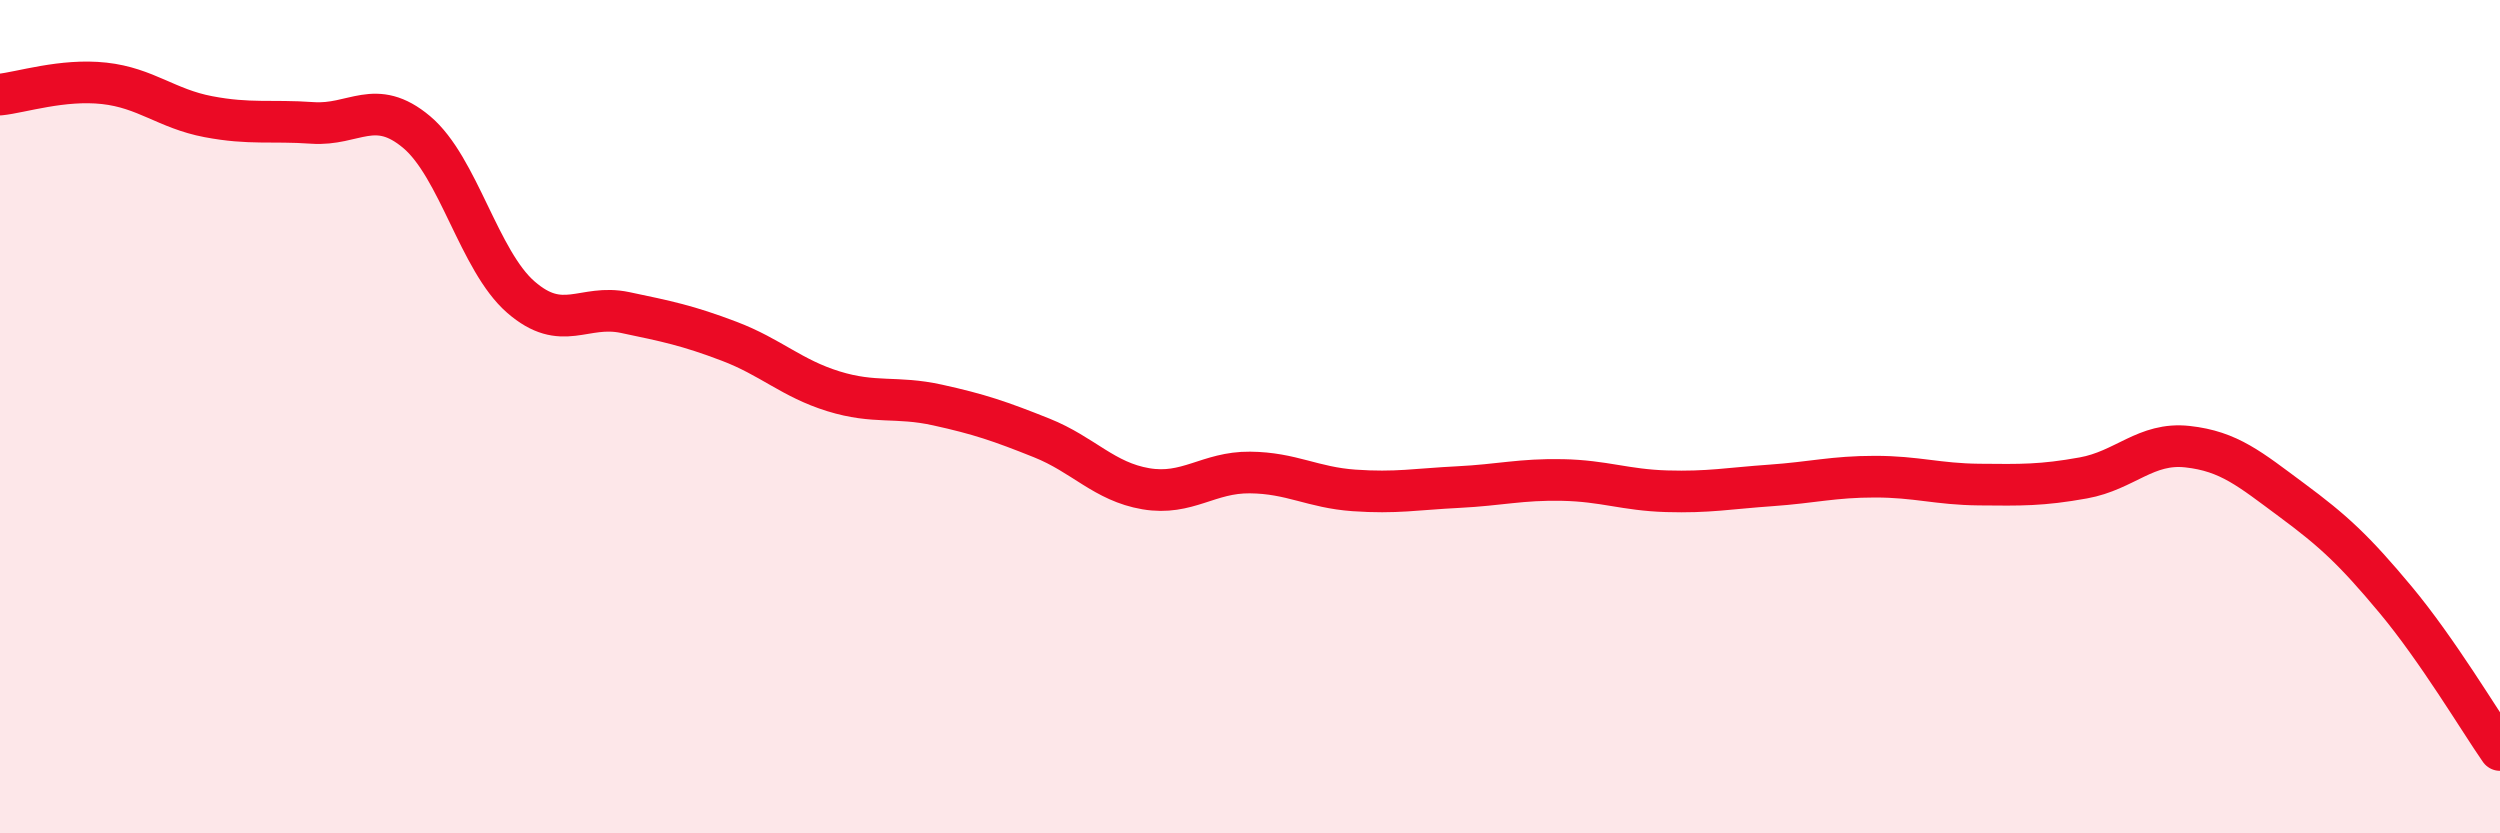
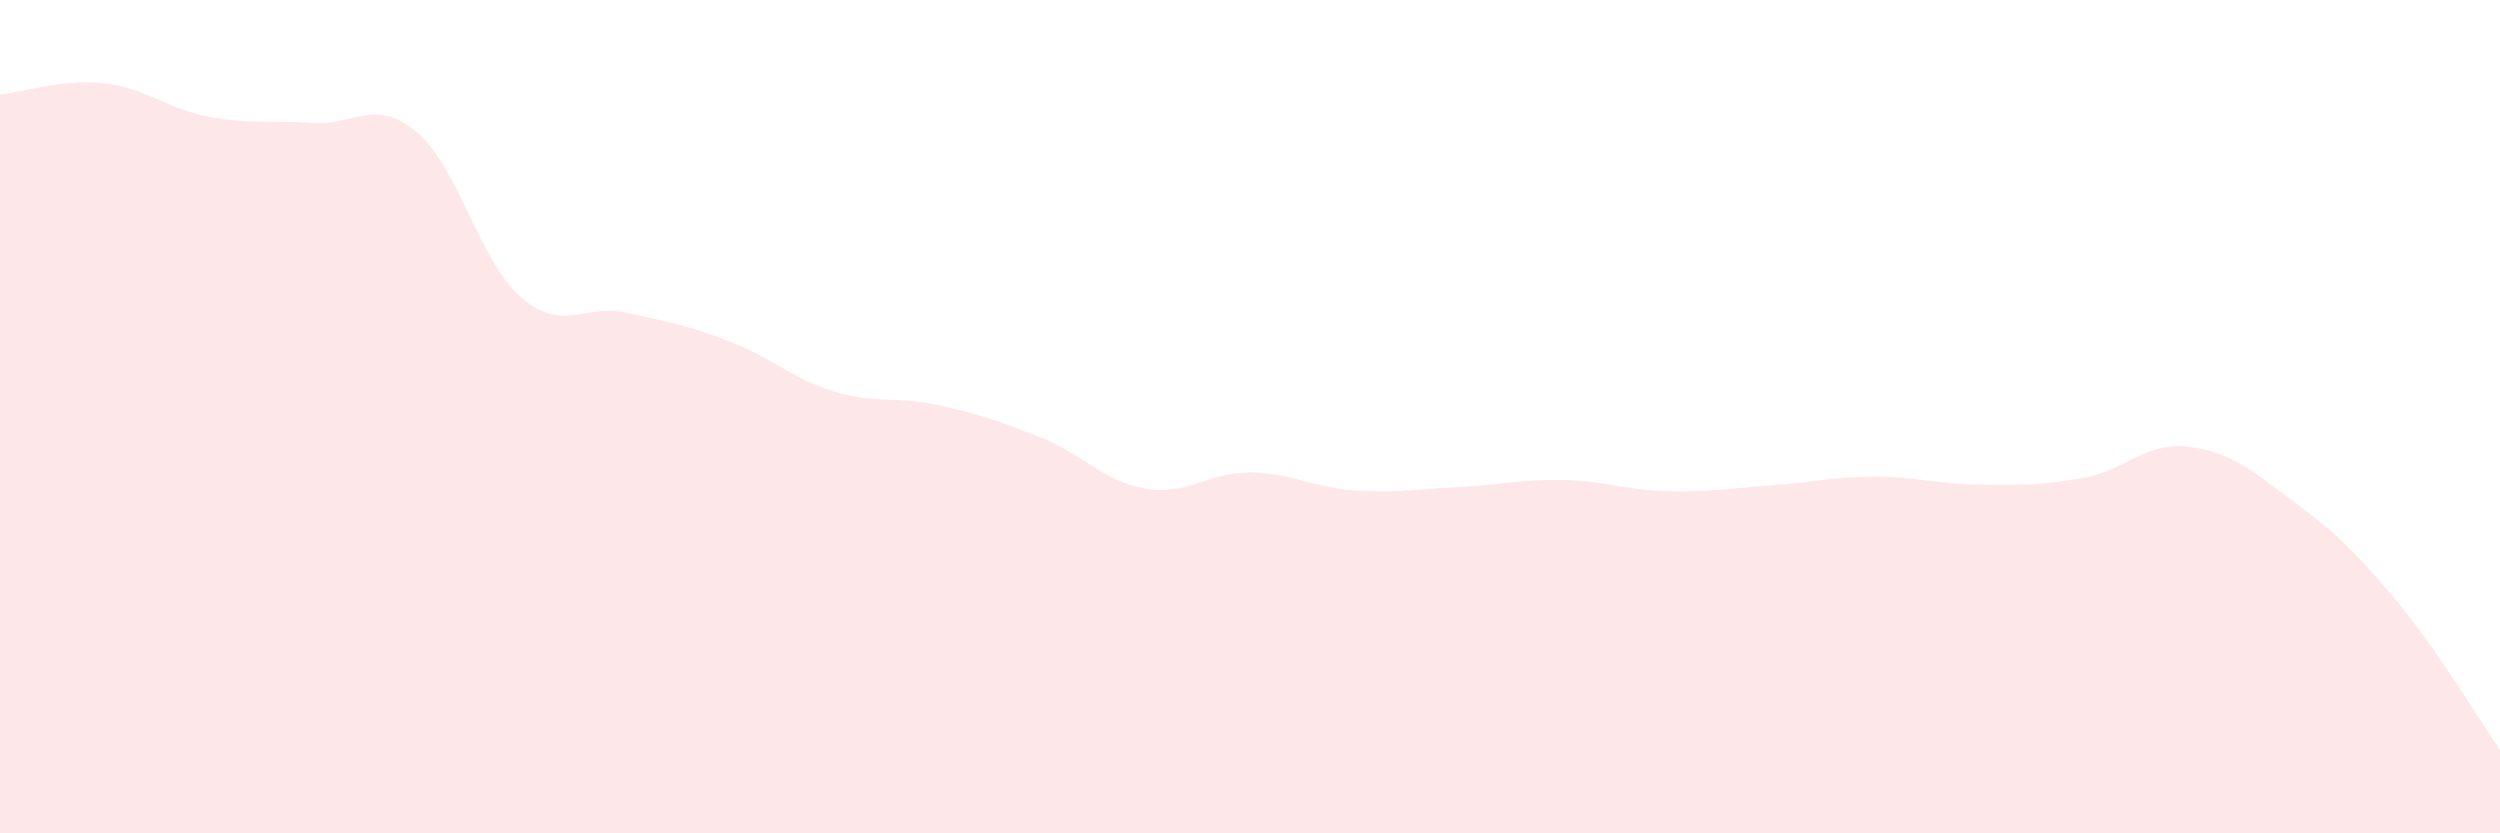
<svg xmlns="http://www.w3.org/2000/svg" width="60" height="20" viewBox="0 0 60 20">
  <path d="M 0,2.27 C 0.5,2.22 1.5,1.89 2.5,2 C 3.5,2.11 4,2.61 5,2.8 C 6,2.99 6.5,2.88 7.5,2.95 C 8.5,3.02 9,2.33 10,3.17 C 11,4.01 11.5,6.26 12.5,7.13 C 13.5,8 14,7.29 15,7.5 C 16,7.71 16.5,7.81 17.5,8.19 C 18.5,8.57 19,9.08 20,9.39 C 21,9.7 21.5,9.5 22.5,9.72 C 23.5,9.94 24,10.11 25,10.51 C 26,10.91 26.5,11.56 27.5,11.73 C 28.5,11.9 29,11.33 30,11.34 C 31,11.35 31.5,11.7 32.5,11.77 C 33.5,11.84 34,11.74 35,11.69 C 36,11.64 36.5,11.5 37.5,11.52 C 38.5,11.54 39,11.76 40,11.79 C 41,11.82 41.5,11.72 42.5,11.65 C 43.5,11.58 44,11.44 45,11.44 C 46,11.44 46.5,11.62 47.5,11.63 C 48.5,11.64 49,11.65 50,11.47 C 51,11.29 51.5,10.61 52.5,10.72 C 53.5,10.83 54,11.26 55,12 C 56,12.74 56.5,13.2 57.5,14.4 C 58.5,15.6 59.5,17.28 60,18L60 20L0 20Z" fill="#EB0A25" opacity="0.1" stroke-linecap="round" stroke-linejoin="round" />
-   <path d="M 0,2.27 C 0.5,2.22 1.5,1.89 2.5,2 C 3.5,2.11 4,2.61 5,2.8 C 6,2.99 6.5,2.88 7.5,2.95 C 8.5,3.02 9,2.33 10,3.17 C 11,4.01 11.5,6.26 12.5,7.13 C 13.5,8 14,7.29 15,7.5 C 16,7.71 16.5,7.81 17.5,8.19 C 18.5,8.57 19,9.08 20,9.39 C 21,9.7 21.5,9.5 22.5,9.72 C 23.5,9.94 24,10.11 25,10.51 C 26,10.91 26.5,11.56 27.5,11.73 C 28.5,11.9 29,11.33 30,11.34 C 31,11.35 31.5,11.7 32.5,11.77 C 33.5,11.84 34,11.74 35,11.69 C 36,11.64 36.5,11.5 37.5,11.52 C 38.5,11.54 39,11.76 40,11.79 C 41,11.82 41.5,11.72 42.5,11.65 C 43.5,11.58 44,11.44 45,11.44 C 46,11.44 46.5,11.62 47.5,11.63 C 48.5,11.64 49,11.65 50,11.47 C 51,11.29 51.5,10.61 52.5,10.72 C 53.5,10.83 54,11.26 55,12 C 56,12.74 56.5,13.2 57.5,14.4 C 58.5,15.6 59.5,17.28 60,18" stroke="#EB0A25" stroke-width="1" fill="none" stroke-linecap="round" stroke-linejoin="round" />
</svg>